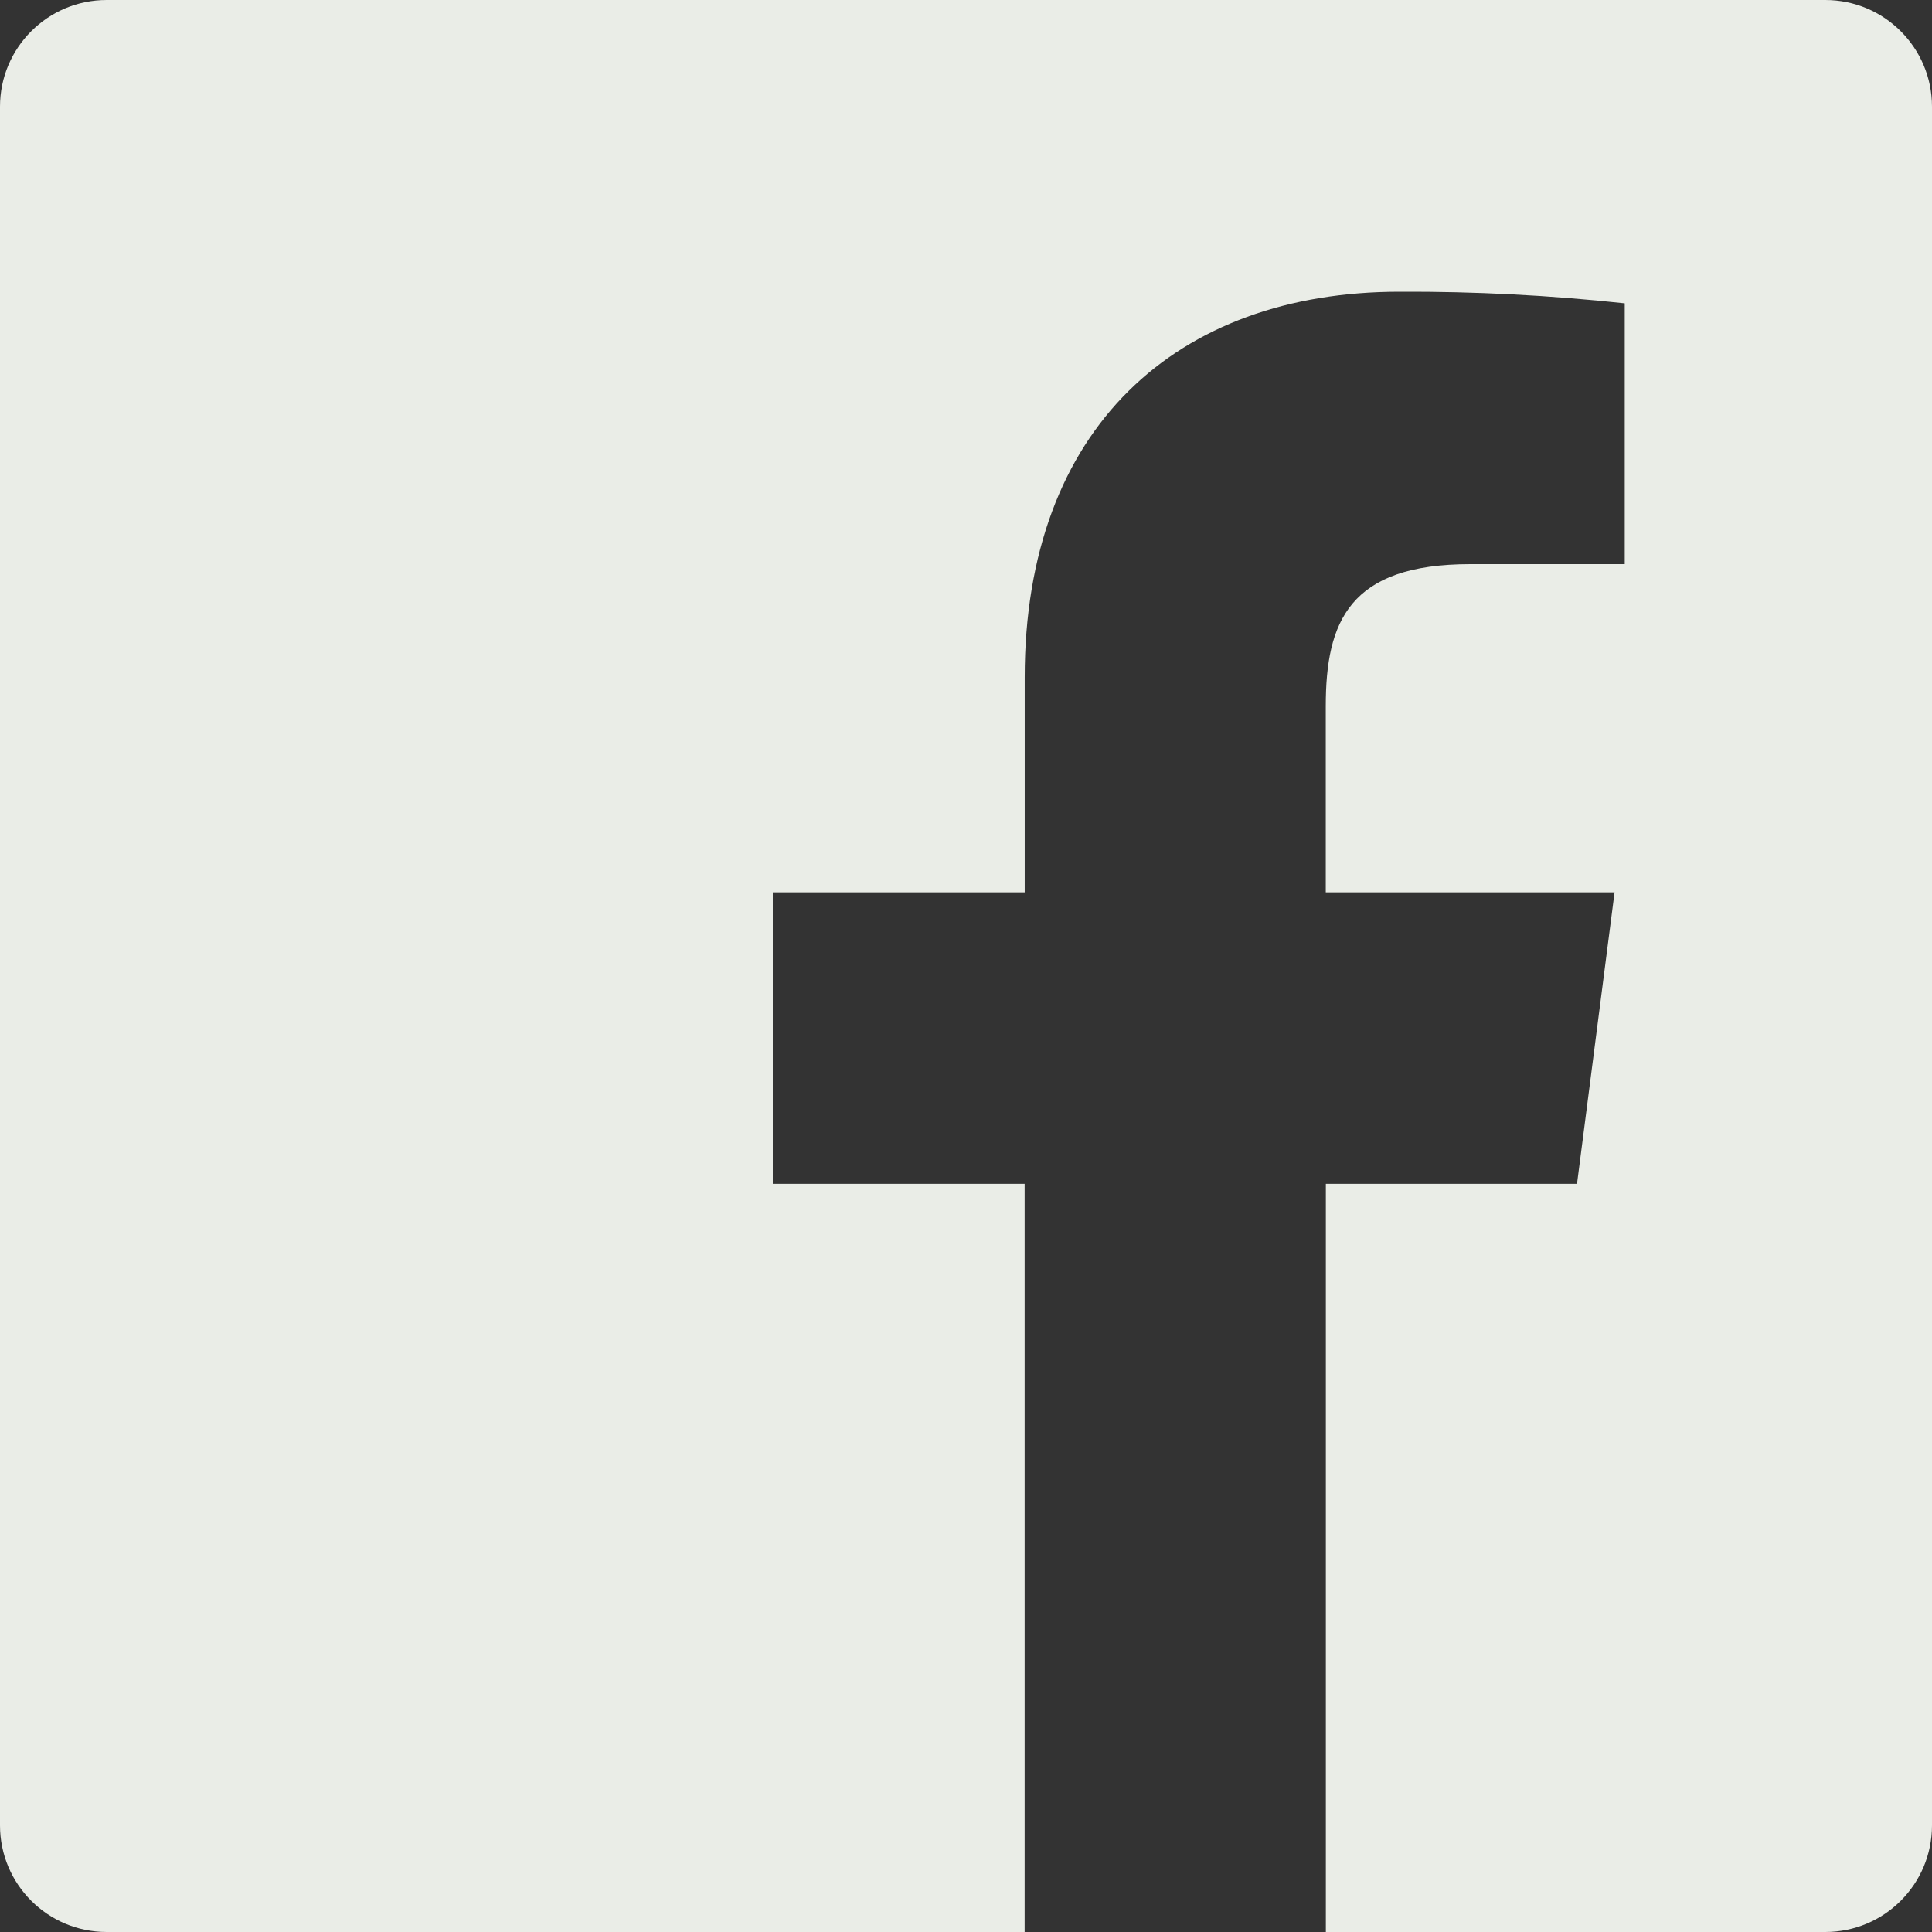
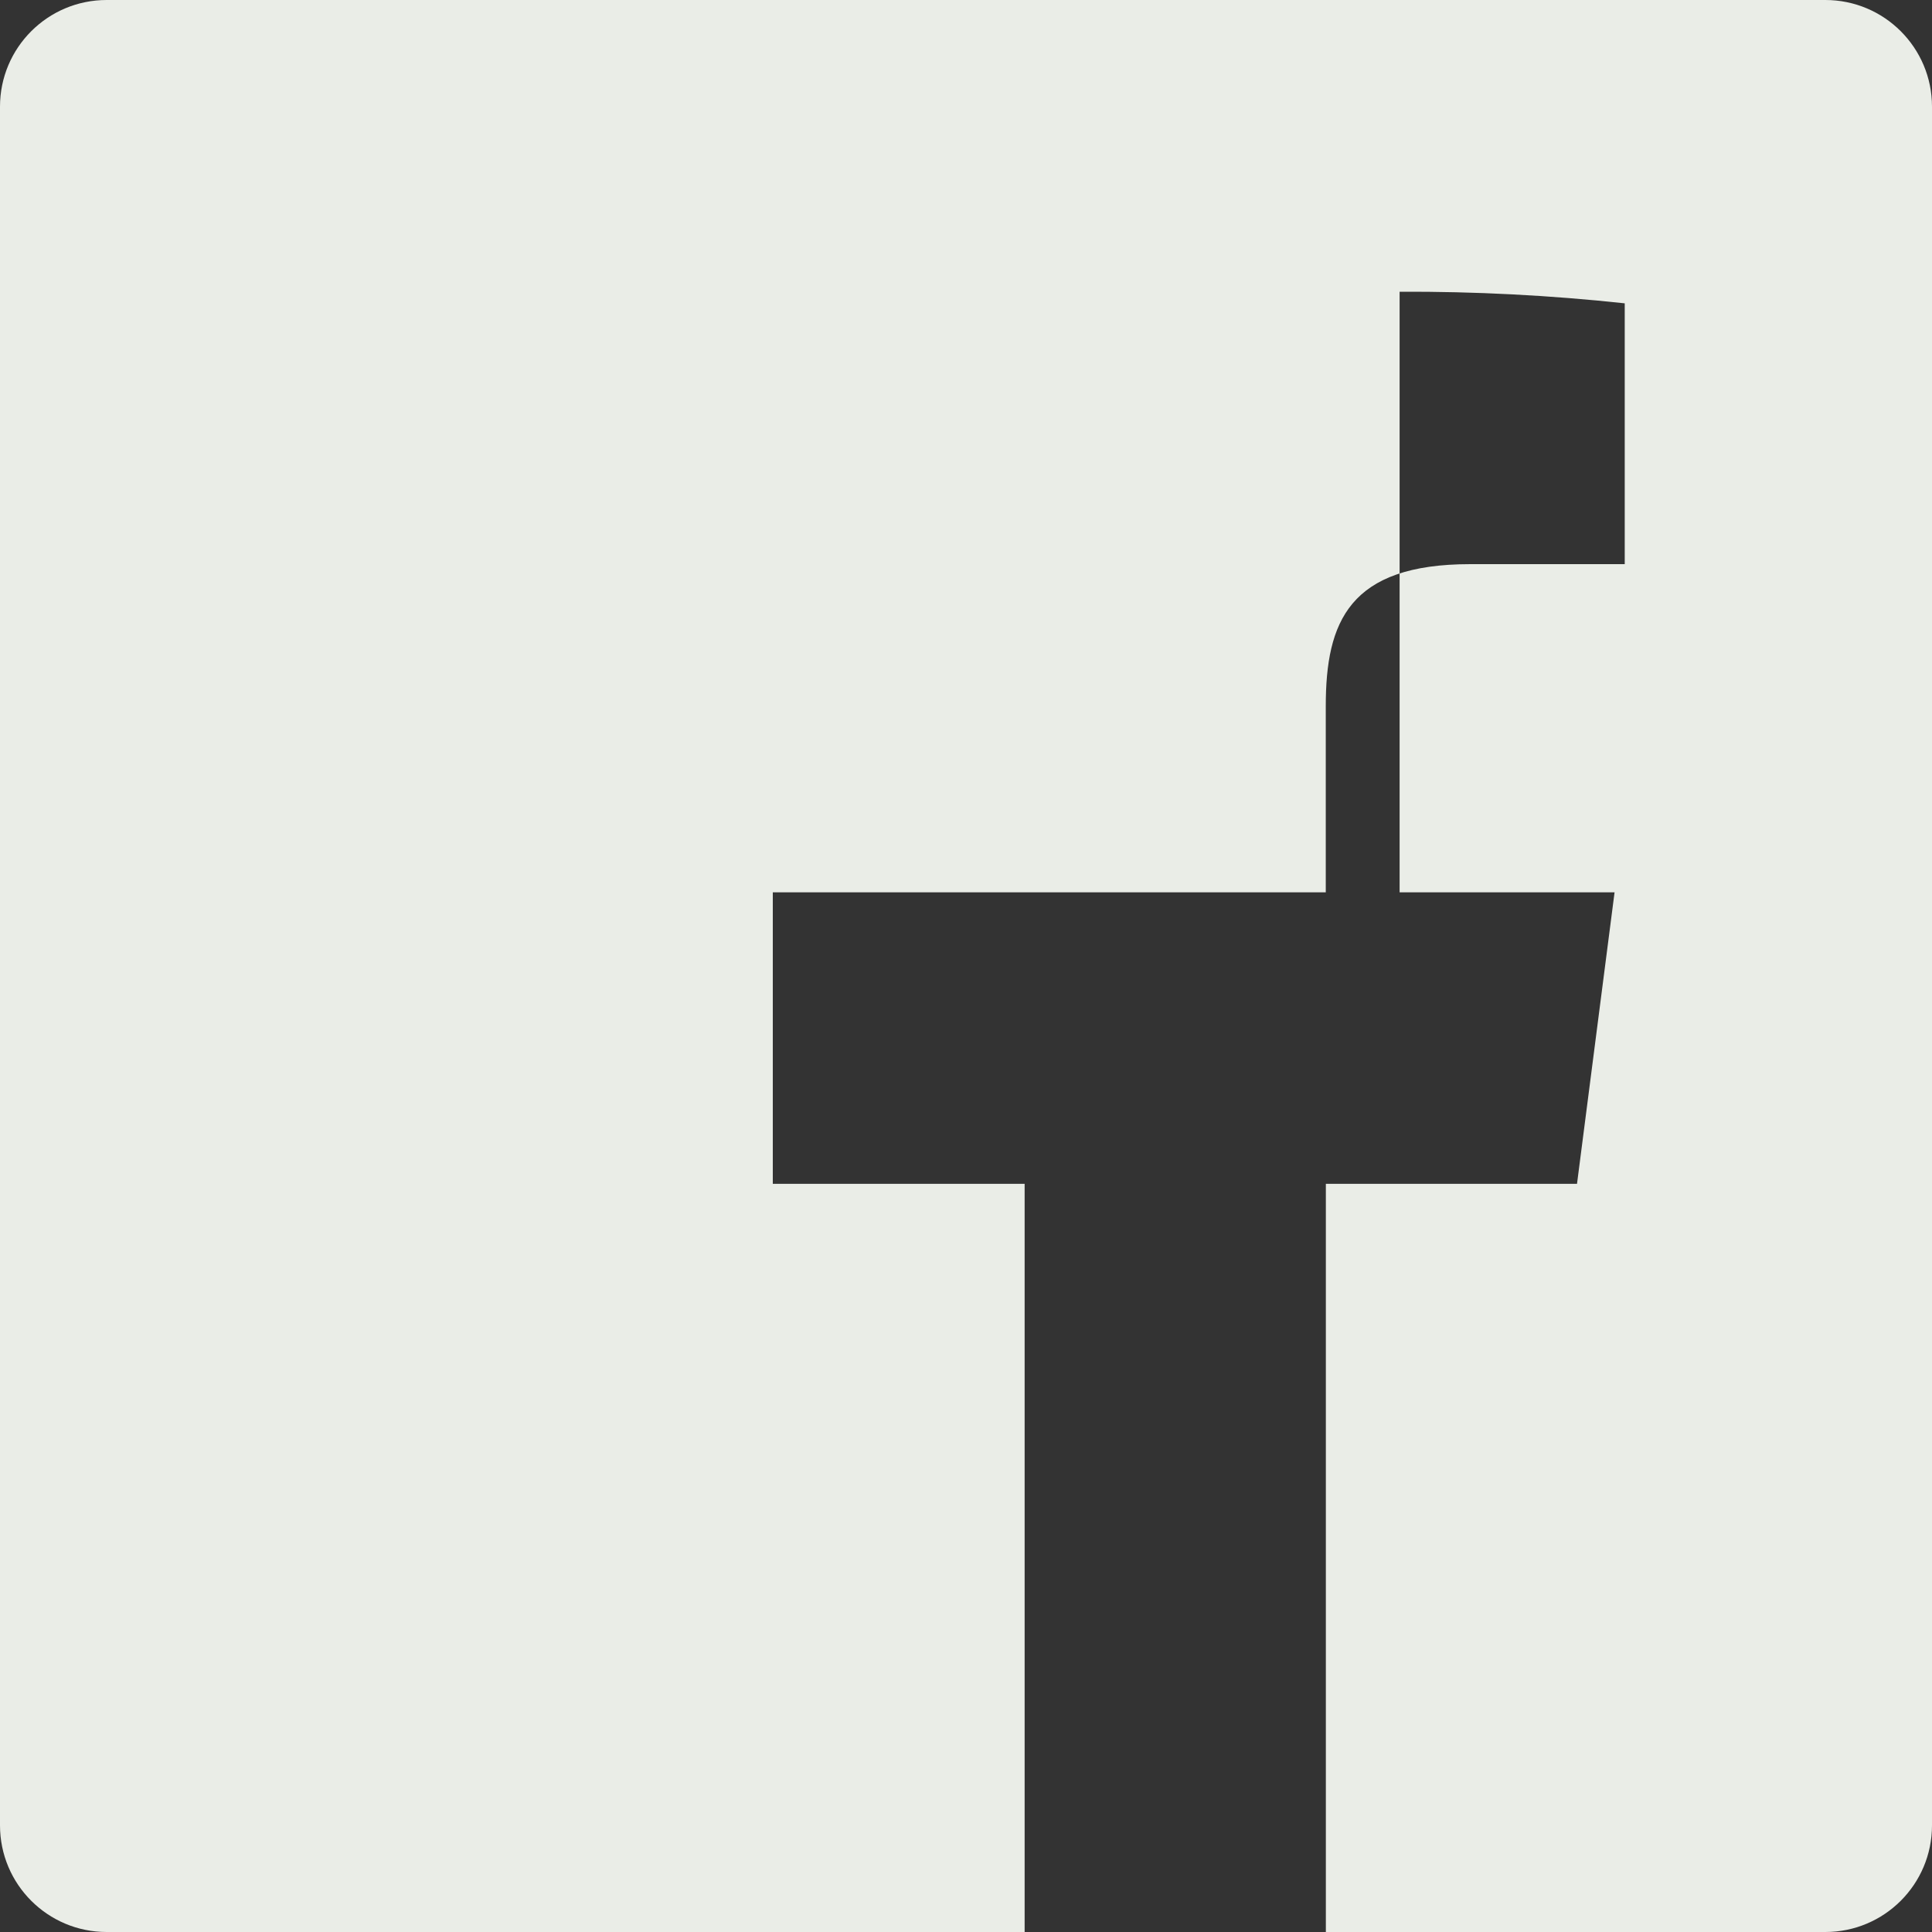
<svg xmlns="http://www.w3.org/2000/svg" width="23" height="23" viewBox="0 0 23 23" fill="none">
  <rect x="0" y="0" width="23" height="23" fill="#333333" stroke="none" />
-   <path fill-rule="evenodd" clip-rule="evenodd" d="M15.784 23V14.093H18.774L19.221 10.623H15.783V8.406C15.783 7.401 16.062 6.716 17.504 6.716H19.342V3.611C18.452 3.515 17.557 3.469 16.662 3.473C14.013 3.473 12.199 5.091 12.199 8.062V10.623H9.2V14.093H12.198V23H1.27C0.568 23 0 22.432 0 21.73V1.27C0 0.568 0.568 0 1.27 0H21.73C22.432 0 23 0.568 23 1.27V21.73C23 22.432 22.432 23 21.73 23H15.784Z" fill="#EAEDE7" />
+   <path fill-rule="evenodd" clip-rule="evenodd" d="M15.784 23V14.093H18.774L19.221 10.623H15.783V8.406C15.783 7.401 16.062 6.716 17.504 6.716H19.342V3.611C18.452 3.515 17.557 3.469 16.662 3.473V10.623H9.2V14.093H12.198V23H1.27C0.568 23 0 22.432 0 21.73V1.27C0 0.568 0.568 0 1.27 0H21.73C22.432 0 23 0.568 23 1.27V21.73C23 22.432 22.432 23 21.73 23H15.784Z" fill="#EAEDE7" />
</svg>